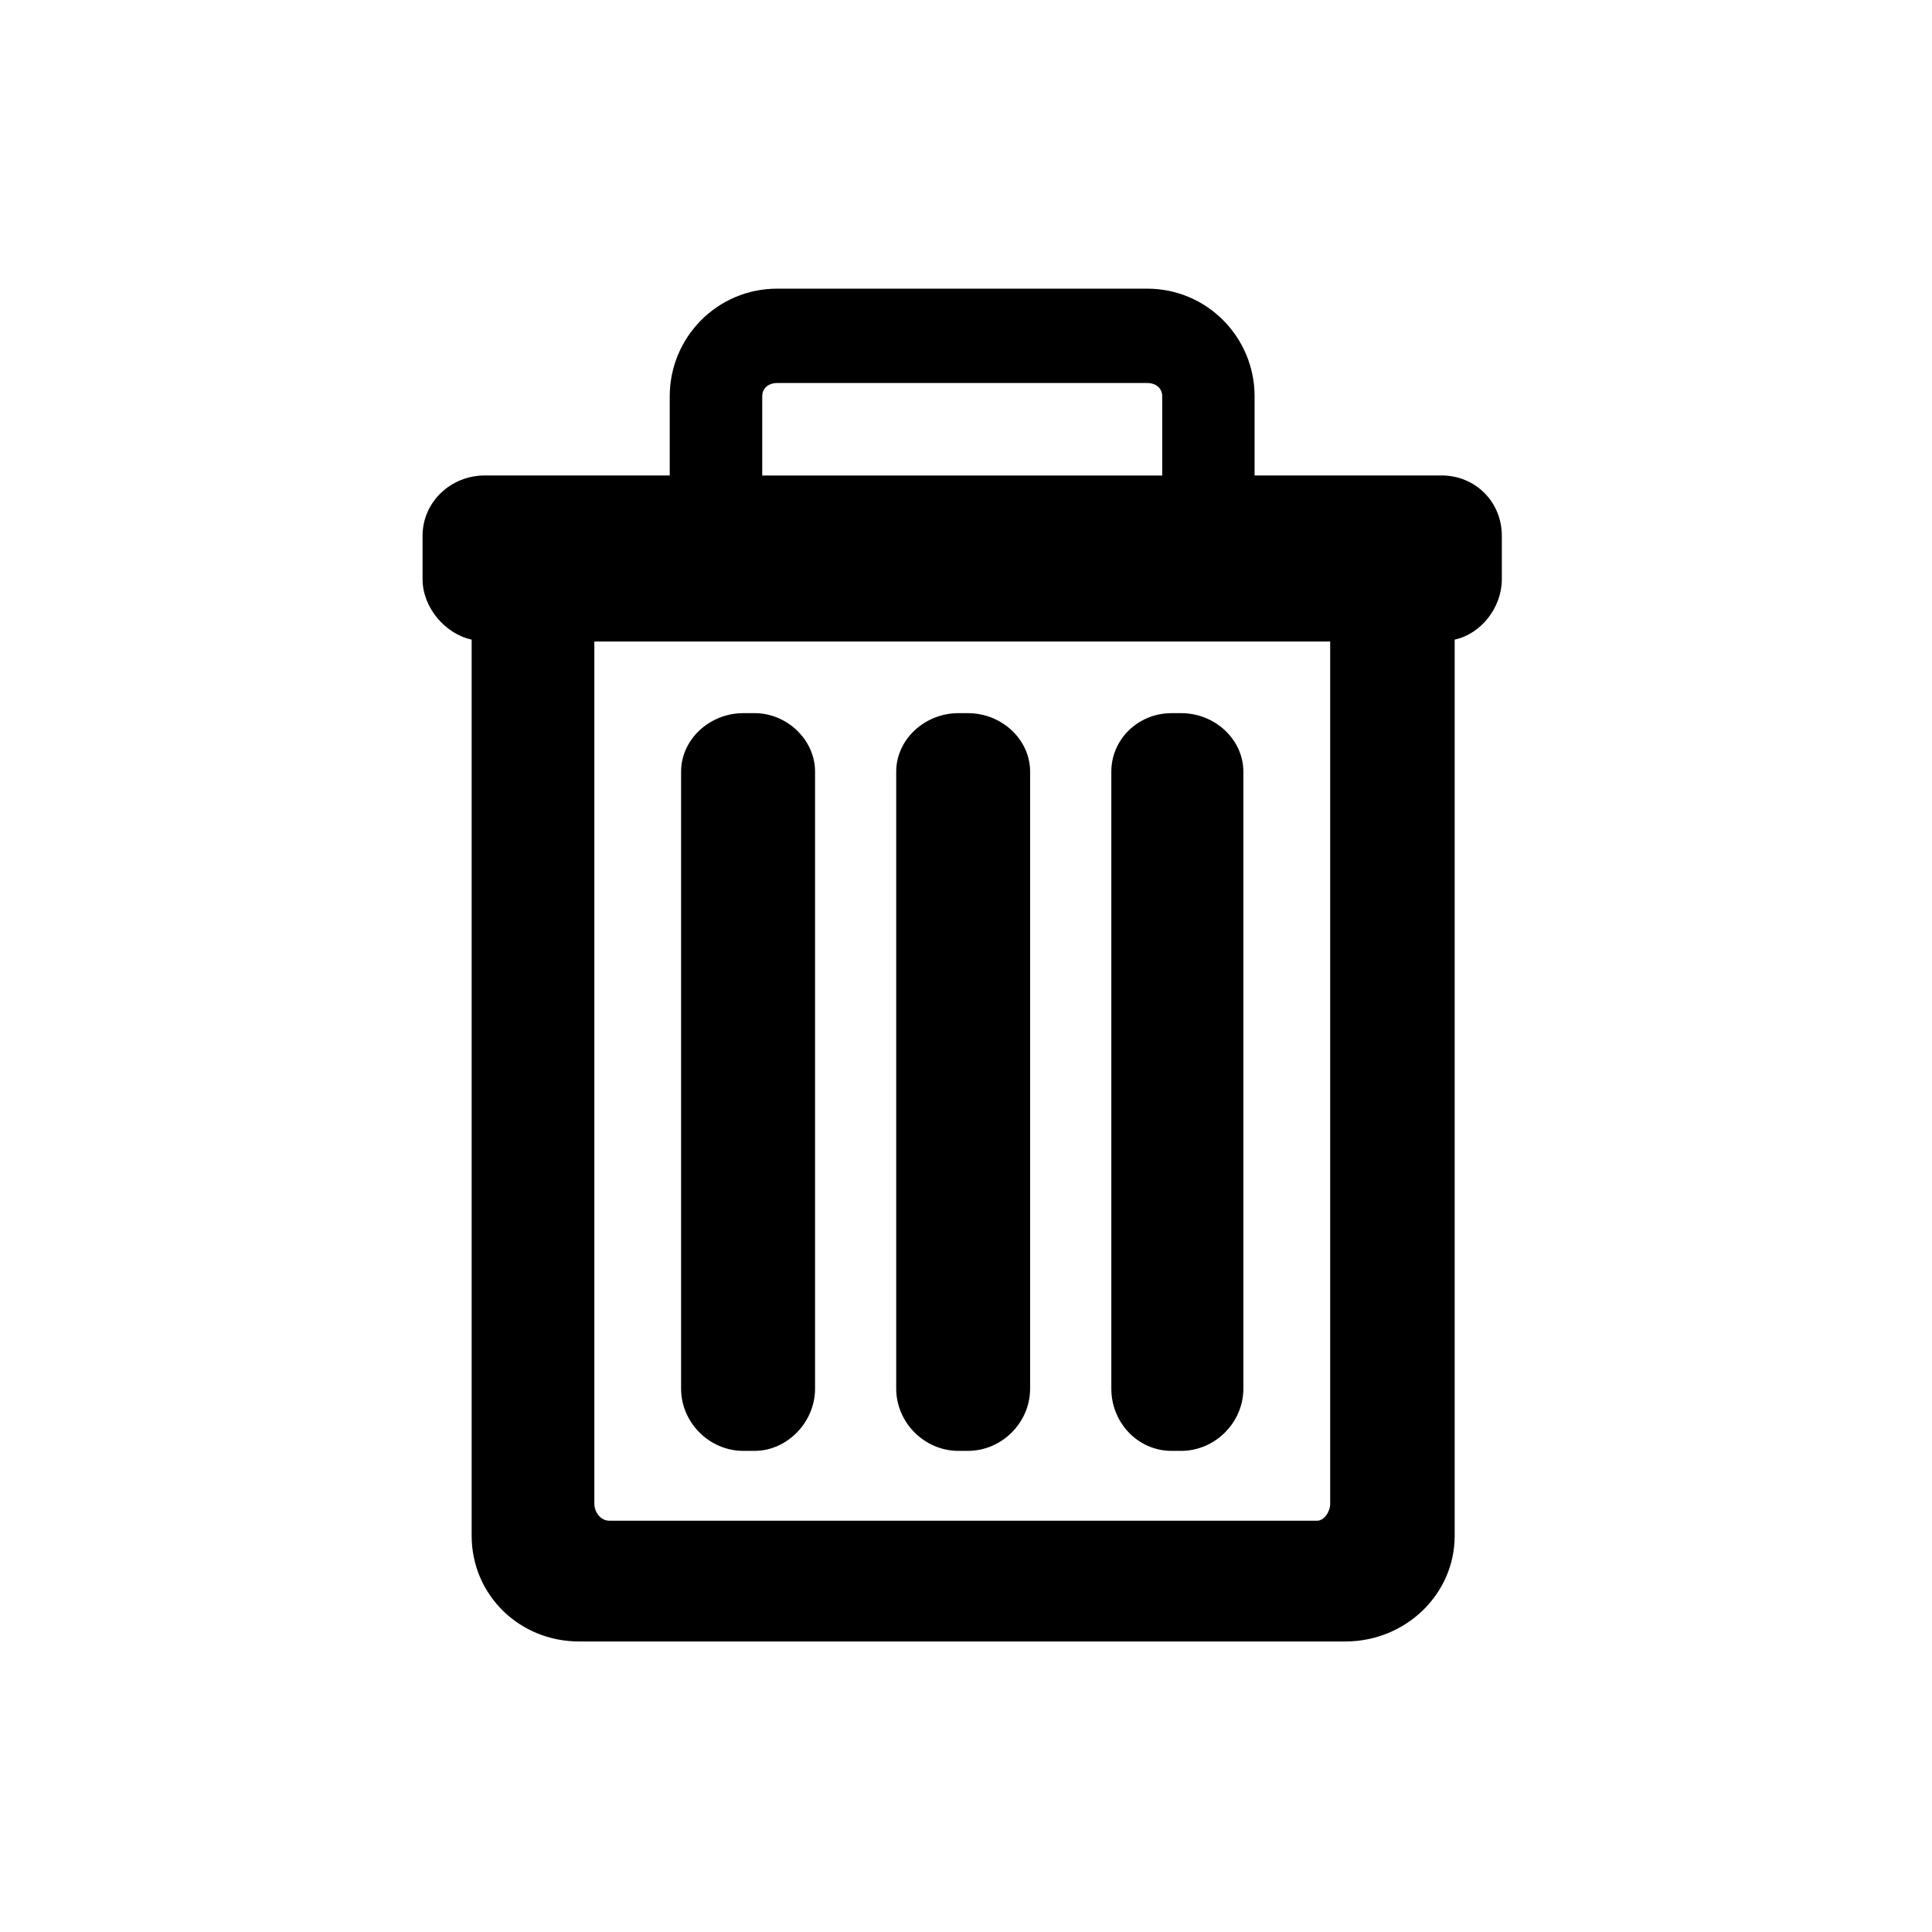
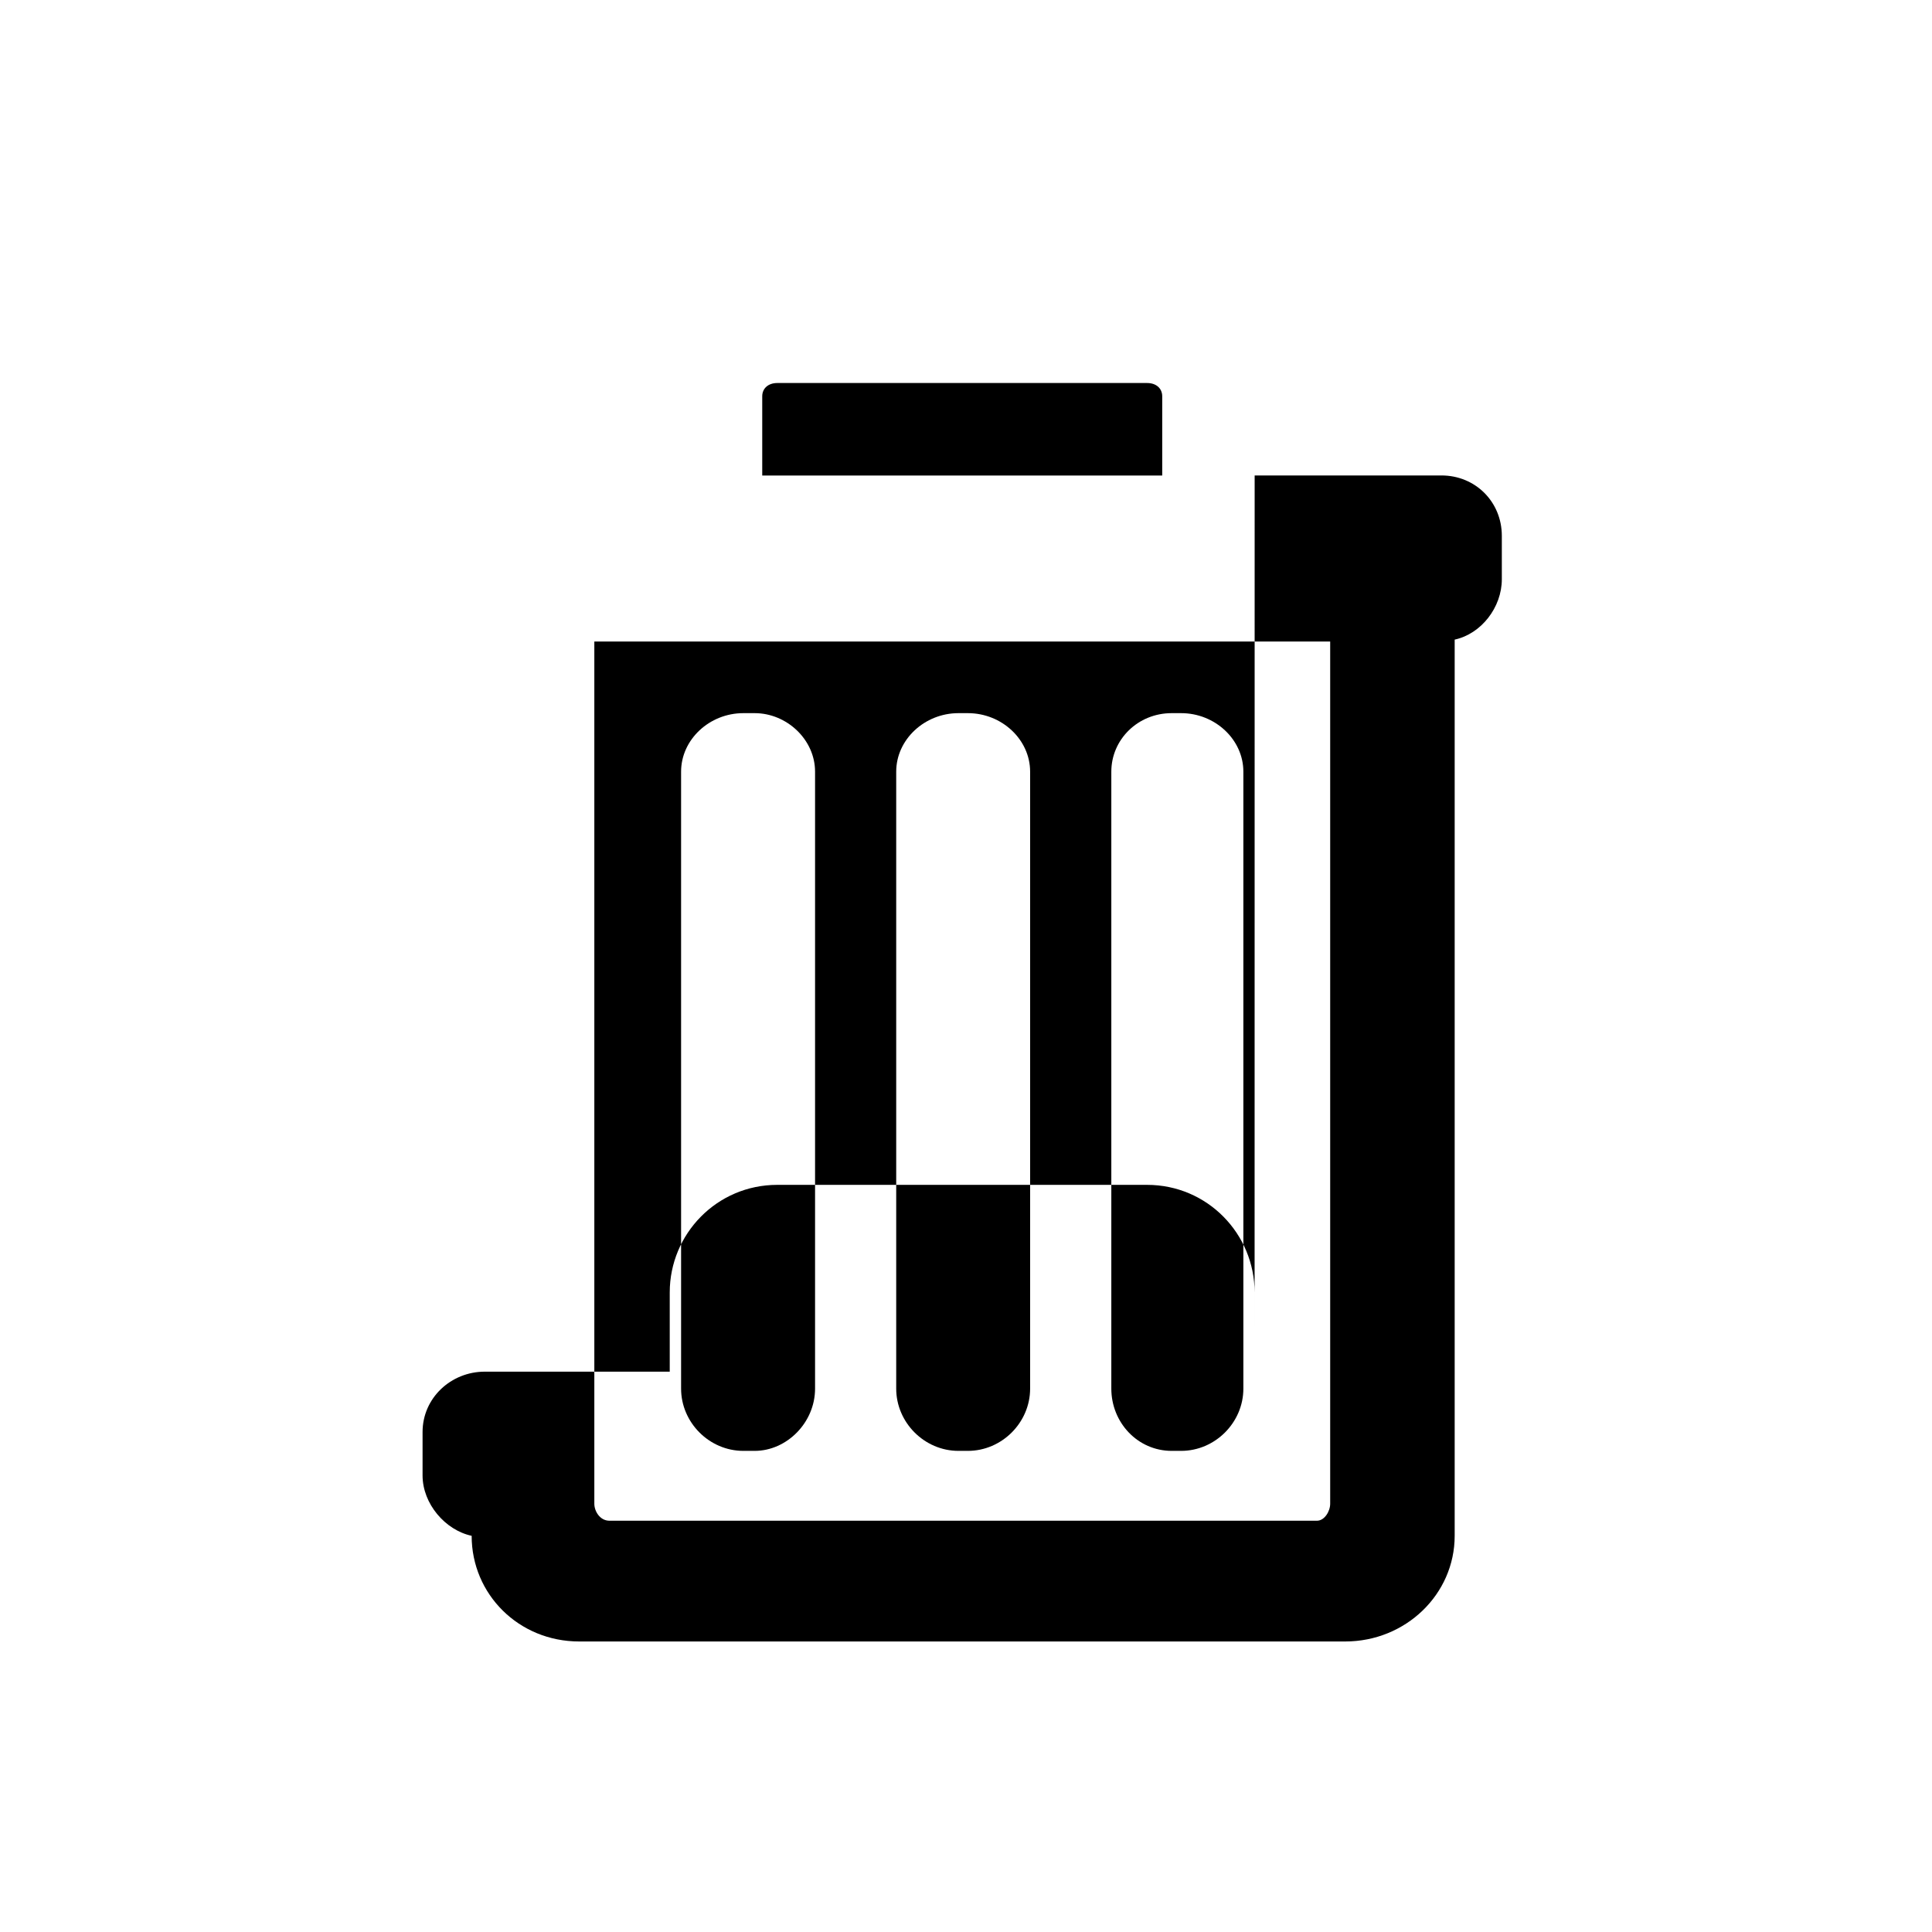
<svg xmlns="http://www.w3.org/2000/svg" fill="#000000" width="800px" height="800px" viewBox="-7 0 32 32" version="1.1">
  <title>trash</title>
-   <path d="M13.781 7.875h3.094c0.563 0 1 0.438 1 1v0.719c0 0.469-0.344 0.906-0.781 1v14.844c0 0.969-0.813 1.75-1.813 1.75h-12.688c-1 0-1.781-0.781-1.781-1.75v-14.844c-0.438-0.094-0.813-0.531-0.813-1v-0.719c0-0.563 0.469-1 1.031-1h3.063v-1.313c0-0.969 0.781-1.781 1.781-1.781h6.125c1 0 1.781 0.813 1.781 1.781v1.313zM12 6.344h-6.125c-0.156 0-0.25 0.094-0.25 0.219v1.313h6.625v-1.313c0-0.125-0.094-0.219-0.25-0.219zM3.094 25.188h11.719c0.125 0 0.219-0.156 0.219-0.281v-14.281h-12.188v14.281c0 0.125 0.094 0.281 0.25 0.281zM5.5 24.031h-0.188c-0.563 0-1.031-0.469-1.031-1.031v-10.219c0-0.531 0.469-0.969 1.031-0.969h0.188c0.531 0 1 0.438 1 0.969v10.219c0 0.563-0.469 1.031-1 1.031zM9.031 24.031h-0.156c-0.563 0-1.031-0.469-1.031-1.031v-10.219c0-0.531 0.469-0.969 1.031-0.969h0.156c0.563 0 1.031 0.438 1.031 0.969v10.219c0 0.563-0.469 1.031-1.031 1.031zM12.563 24.031h-0.156c-0.563 0-1-0.469-1-1.031v-10.219c0-0.531 0.438-0.969 1-0.969h0.156c0.563 0 1.031 0.438 1.031 0.969v10.219c0 0.563-0.469 1.031-1.031 1.031z" />
+   <path d="M13.781 7.875h3.094c0.563 0 1 0.438 1 1v0.719c0 0.469-0.344 0.906-0.781 1v14.844c0 0.969-0.813 1.75-1.813 1.75h-12.688c-1 0-1.781-0.781-1.781-1.75c-0.438-0.094-0.813-0.531-0.813-1v-0.719c0-0.563 0.469-1 1.031-1h3.063v-1.313c0-0.969 0.781-1.781 1.781-1.781h6.125c1 0 1.781 0.813 1.781 1.781v1.313zM12 6.344h-6.125c-0.156 0-0.25 0.094-0.25 0.219v1.313h6.625v-1.313c0-0.125-0.094-0.219-0.25-0.219zM3.094 25.188h11.719c0.125 0 0.219-0.156 0.219-0.281v-14.281h-12.188v14.281c0 0.125 0.094 0.281 0.25 0.281zM5.5 24.031h-0.188c-0.563 0-1.031-0.469-1.031-1.031v-10.219c0-0.531 0.469-0.969 1.031-0.969h0.188c0.531 0 1 0.438 1 0.969v10.219c0 0.563-0.469 1.031-1 1.031zM9.031 24.031h-0.156c-0.563 0-1.031-0.469-1.031-1.031v-10.219c0-0.531 0.469-0.969 1.031-0.969h0.156c0.563 0 1.031 0.438 1.031 0.969v10.219c0 0.563-0.469 1.031-1.031 1.031zM12.563 24.031h-0.156c-0.563 0-1-0.469-1-1.031v-10.219c0-0.531 0.438-0.969 1-0.969h0.156c0.563 0 1.031 0.438 1.031 0.969v10.219c0 0.563-0.469 1.031-1.031 1.031z" />
</svg>